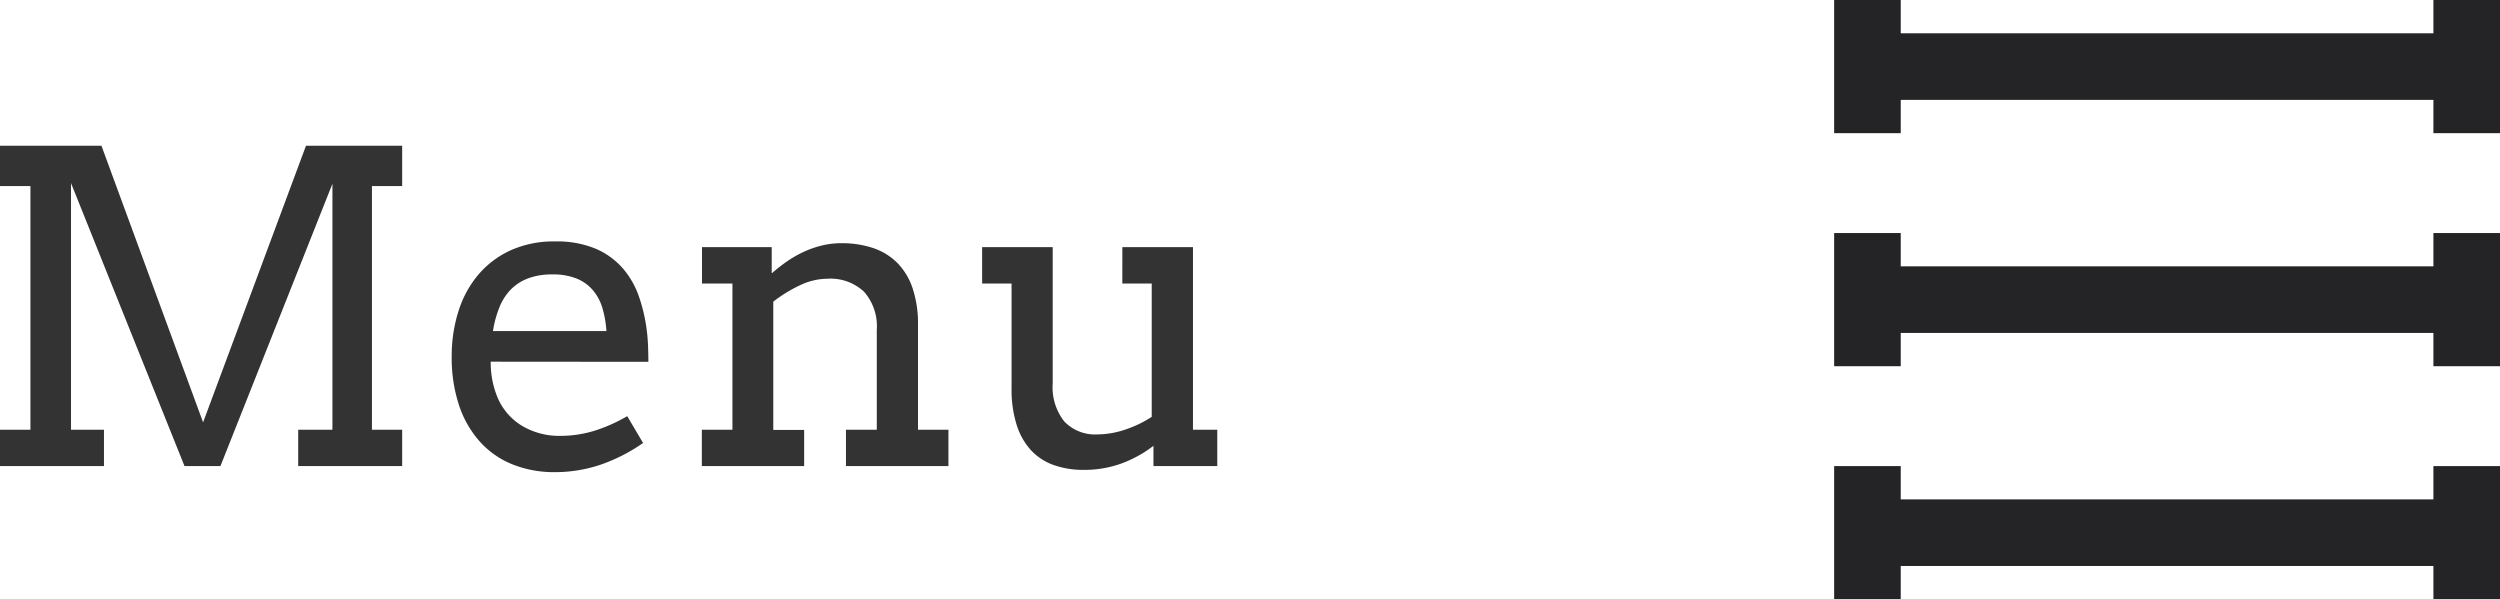
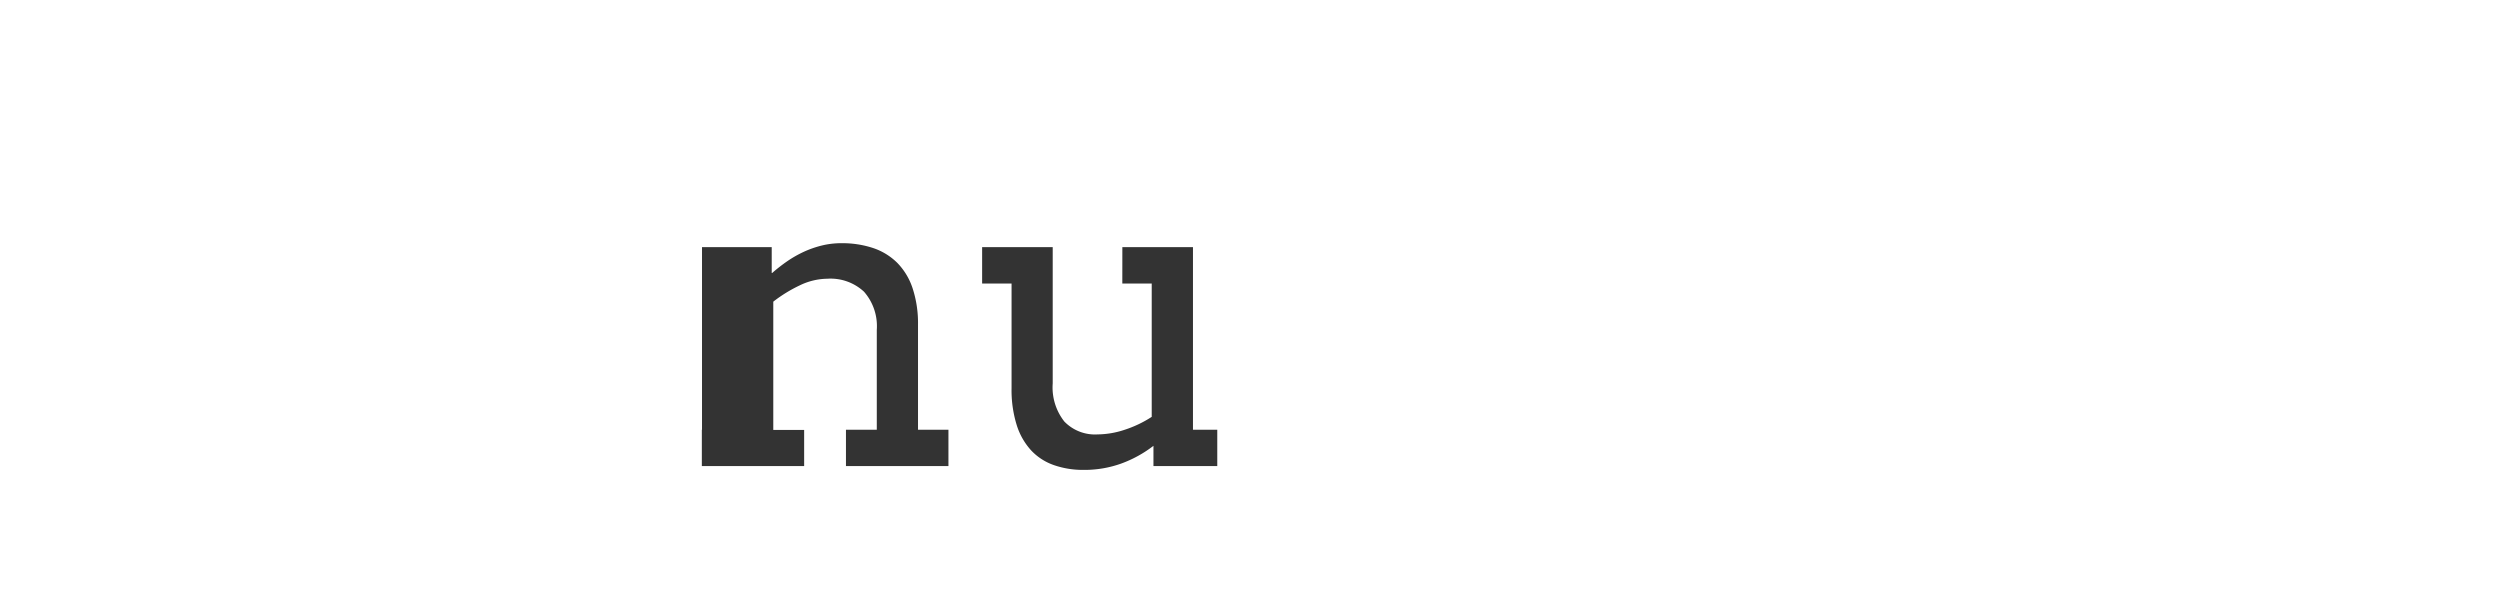
<svg xmlns="http://www.w3.org/2000/svg" width="75.092" height="18" viewBox="0 0 75.092 18">
  <defs>
    <style>
      .a {
        fill: #242326;
      }

      .b {
        fill: #333;
      }
    </style>
  </defs>
  <title>btn_menu</title>
  <g>
    <g>
-       <polygon class="a" points="73.092 8 57.092 8 57.092 7 55.092 7 55.092 8 55.092 10 55.092 11 57.092 11 57.092 10 73.092 10 73.092 11 75.092 11 75.092 10 75.092 8 75.092 7 73.092 7 73.092 8" />
-       <polygon class="a" points="73.092 0 73.092 1 57.092 1 57.092 0 55.092 0 55.092 1 55.092 3 55.092 4 57.092 4 57.092 3 73.092 3 73.092 4 75.092 4 75.092 3 75.092 1 75.092 0 73.092 0" />
-       <polygon class="a" points="73.092 15 57.092 15 57.092 14 55.092 14 55.092 15 55.092 17 55.092 18 57.092 18 57.092 17 73.092 17 73.092 18 75.092 18 75.092 17 75.092 15 75.092 14 73.092 14 73.092 15" />
-     </g>
+       </g>
    <g>
-       <path class="b" d="M0,12.908H.914V5.589H0V4.377H3.047L6.1,12.686,9.191,4.377H12.08V5.589h-.908v7.319h.908V14H8.957V12.908H9.985V5.52L6.621,14H5.542L2.133,5.5v7.408h.99V14H0Z" />
-       <path class="b" d="M14.739,10.864a2.863,2.863,0,0,0,.042.511,2.546,2.546,0,0,0,.117.441,1.822,1.822,0,0,0,.752.956,2.183,2.183,0,0,0,1.171.32,3.5,3.5,0,0,0,1-.143A4.8,4.8,0,0,0,18.84,12.5l.476.806a5.2,5.2,0,0,1-1.3.66,4.305,4.305,0,0,1-1.359.216,3.358,3.358,0,0,1-1.234-.222,2.631,2.631,0,0,1-.978-.66A3.088,3.088,0,0,1,13.8,12.21a4.545,4.545,0,0,1-.232-1.523,4.407,4.407,0,0,1,.2-1.33,3.157,3.157,0,0,1,.587-1.092,2.807,2.807,0,0,1,.968-.74,3.134,3.134,0,0,1,1.346-.273,3.015,3.015,0,0,1,1.241.226,2.266,2.266,0,0,1,.812.6,2.564,2.564,0,0,1,.476.848,5.013,5.013,0,0,1,.226.971c.021.161.035.324.041.489s.01.326.01.482Zm1.847-2.621a2.02,2.02,0,0,0-.72.117,1.451,1.451,0,0,0-.524.337A1.636,1.636,0,0,0,15,9.233a3.247,3.247,0,0,0-.193.711h3.408a3.172,3.172,0,0,0-.117-.679,1.5,1.5,0,0,0-.282-.54,1.276,1.276,0,0,0-.489-.355A1.88,1.88,0,0,0,16.586,8.243Z" />
-       <path class="b" d="M25.41,12.908h.926v-3a1.568,1.568,0,0,0-.384-1.146,1.476,1.476,0,0,0-1.1-.39,1.942,1.942,0,0,0-.831.2,4.243,4.243,0,0,0-.794.489v3.853h.927V14H21.081V12.908H22V8.516h-.914V7.424h2.094V8.2h.013a5.031,5.031,0,0,1,.447-.349,3.386,3.386,0,0,1,.5-.286,3.035,3.035,0,0,1,.543-.19,2.439,2.439,0,0,1,.593-.07,2.931,2.931,0,0,1,.952.146,1.868,1.868,0,0,1,.724.445,1.975,1.975,0,0,1,.46.764,3.368,3.368,0,0,1,.162,1.1v3.148h.914V14H25.41Z" />
+       <path class="b" d="M25.41,12.908h.926v-3a1.568,1.568,0,0,0-.384-1.146,1.476,1.476,0,0,0-1.1-.39,1.942,1.942,0,0,0-.831.2,4.243,4.243,0,0,0-.794.489v3.853h.927V14H21.081V12.908H22h-.914V7.424h2.094V8.2h.013a5.031,5.031,0,0,1,.447-.349,3.386,3.386,0,0,1,.5-.286,3.035,3.035,0,0,1,.543-.19,2.439,2.439,0,0,1,.593-.07,2.931,2.931,0,0,1,.952.146,1.868,1.868,0,0,1,.724.445,1.975,1.975,0,0,1,.46.764,3.368,3.368,0,0,1,.162,1.1v3.148h.914V14H25.41Z" />
      <path class="b" d="M33.712,7.424h2.121v5.484h.73V14H34.646v-.609a3.6,3.6,0,0,1-.969.533,3.248,3.248,0,0,1-1.12.19,2.656,2.656,0,0,1-.9-.143,1.705,1.705,0,0,1-.686-.444,2.02,2.02,0,0,1-.434-.765,3.537,3.537,0,0,1-.153-1.1V8.516H29.5V7.424h2.12v4.094a1.654,1.654,0,0,0,.349,1.143,1.28,1.28,0,0,0,1,.387,2.63,2.63,0,0,0,.815-.14,3.425,3.425,0,0,0,.81-.387V8.516h-.883Z" />
    </g>
  </g>
</svg>